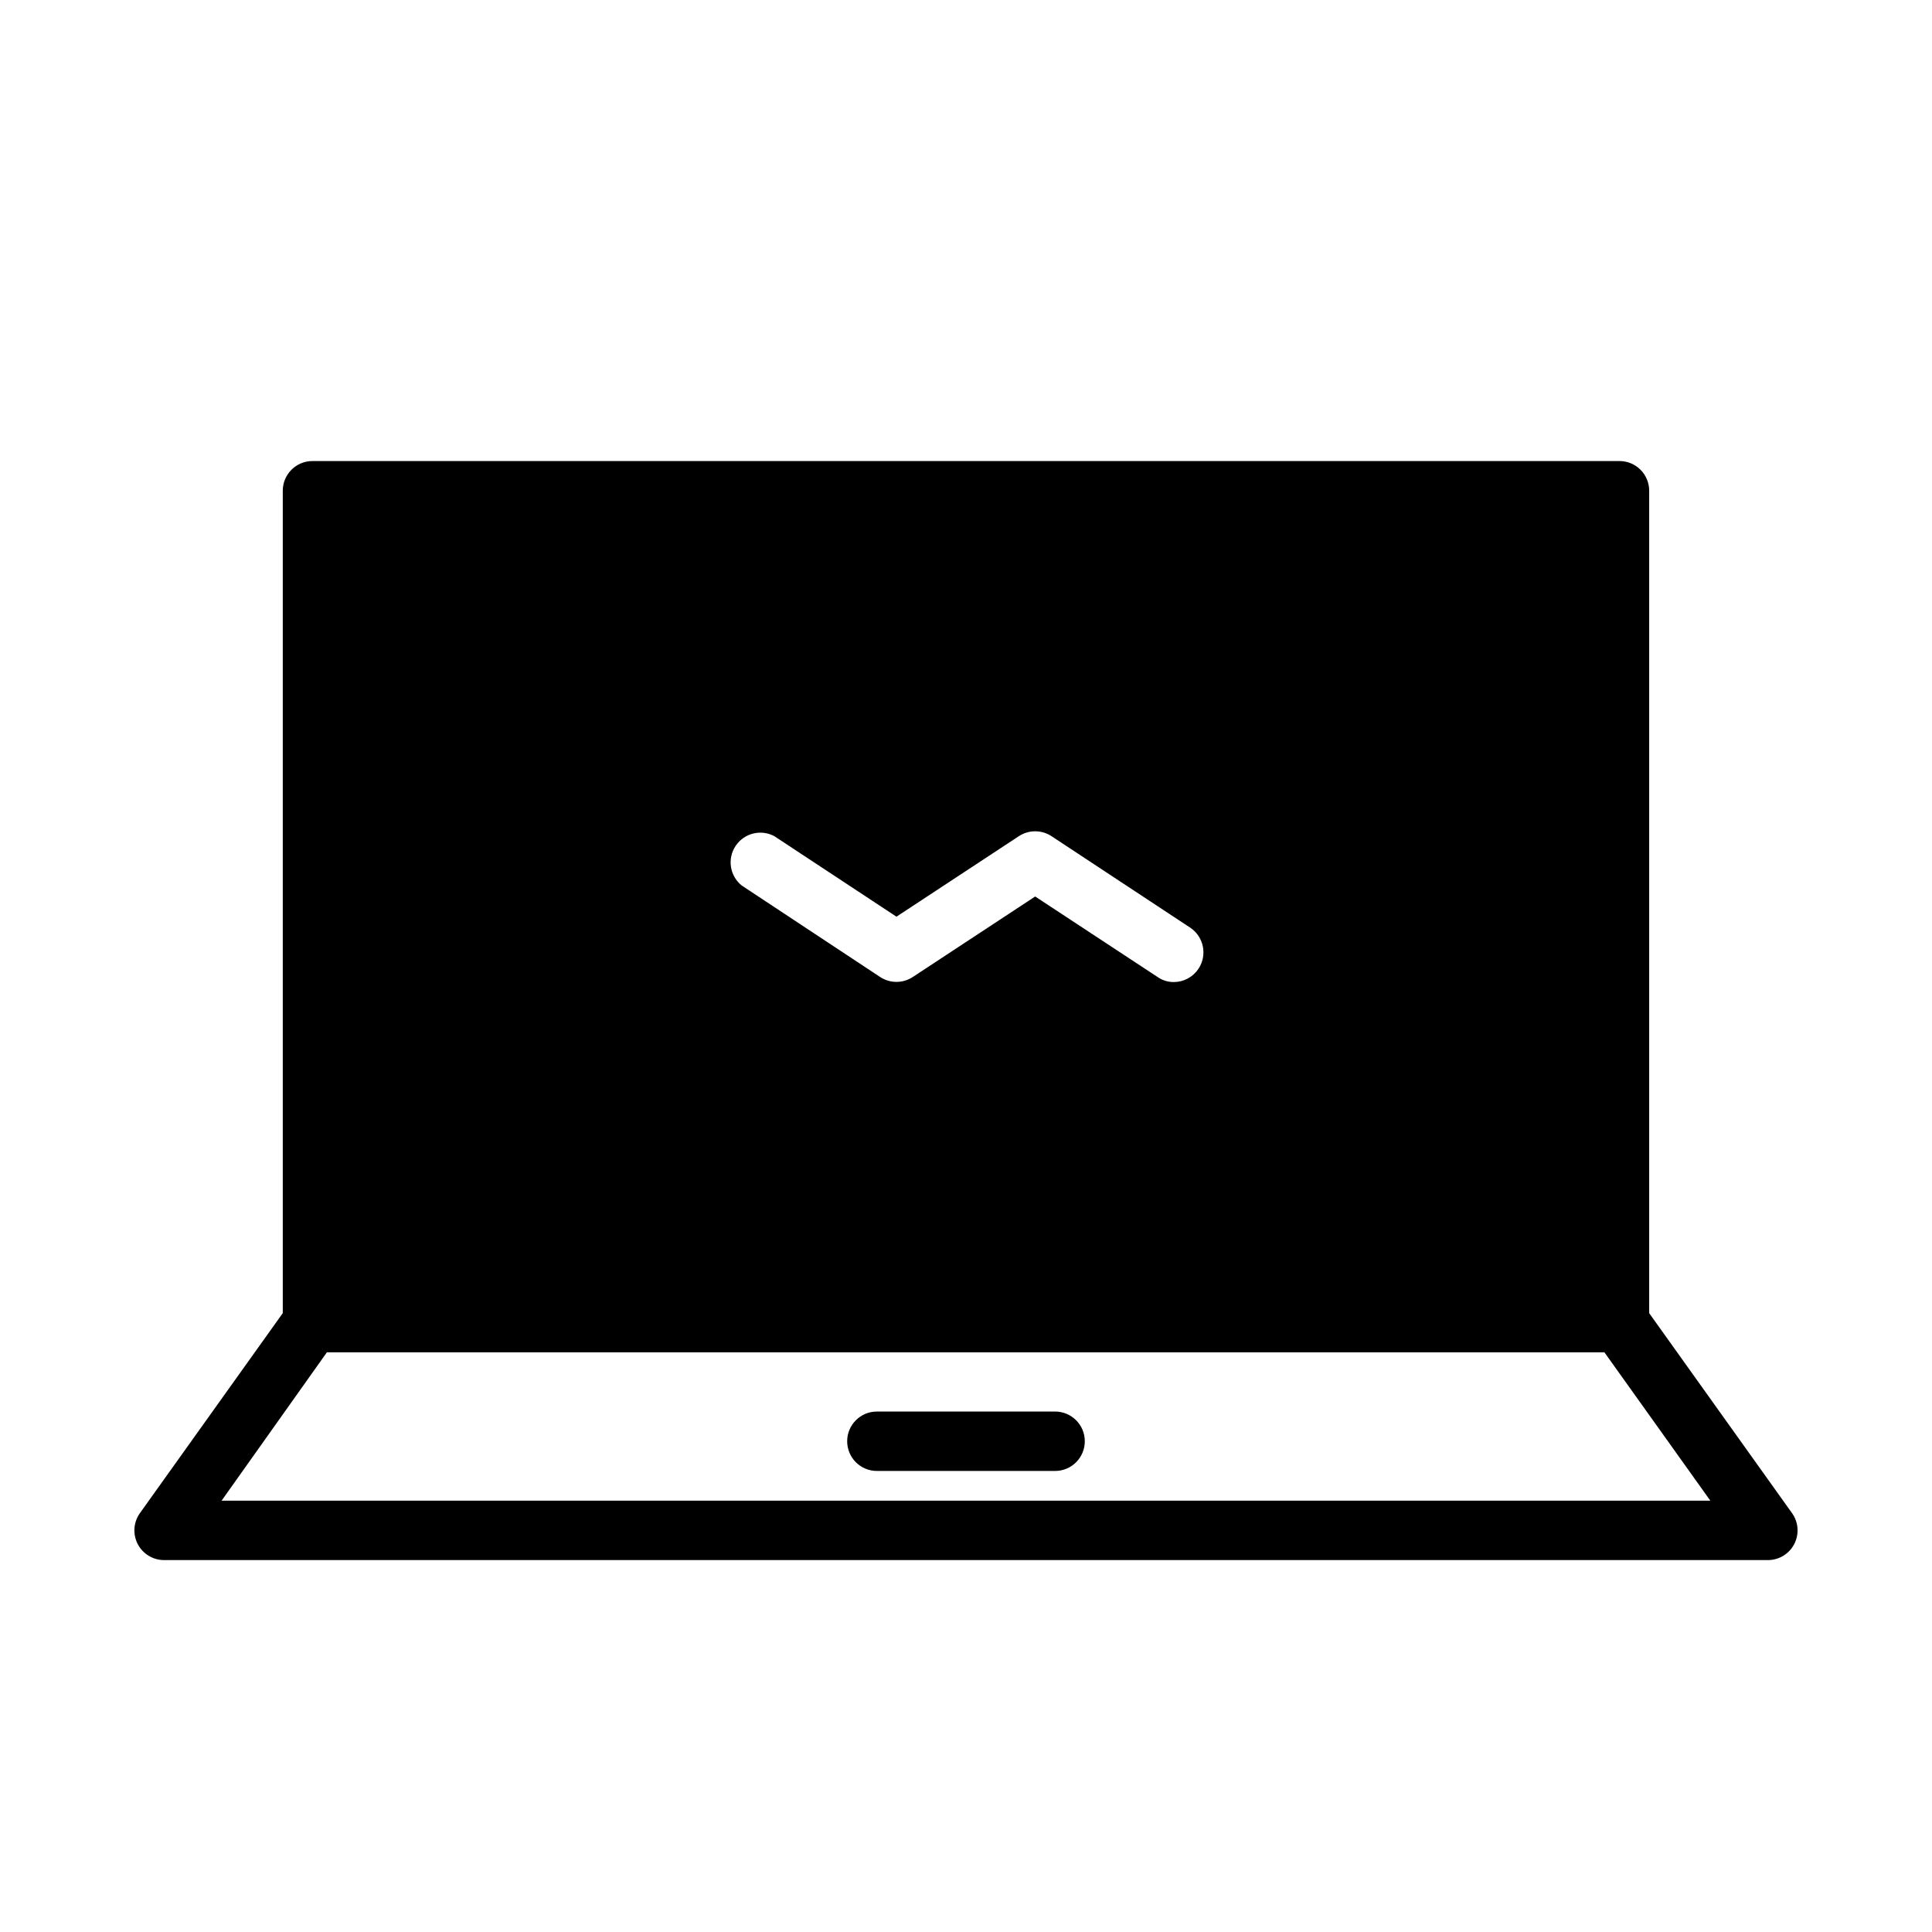
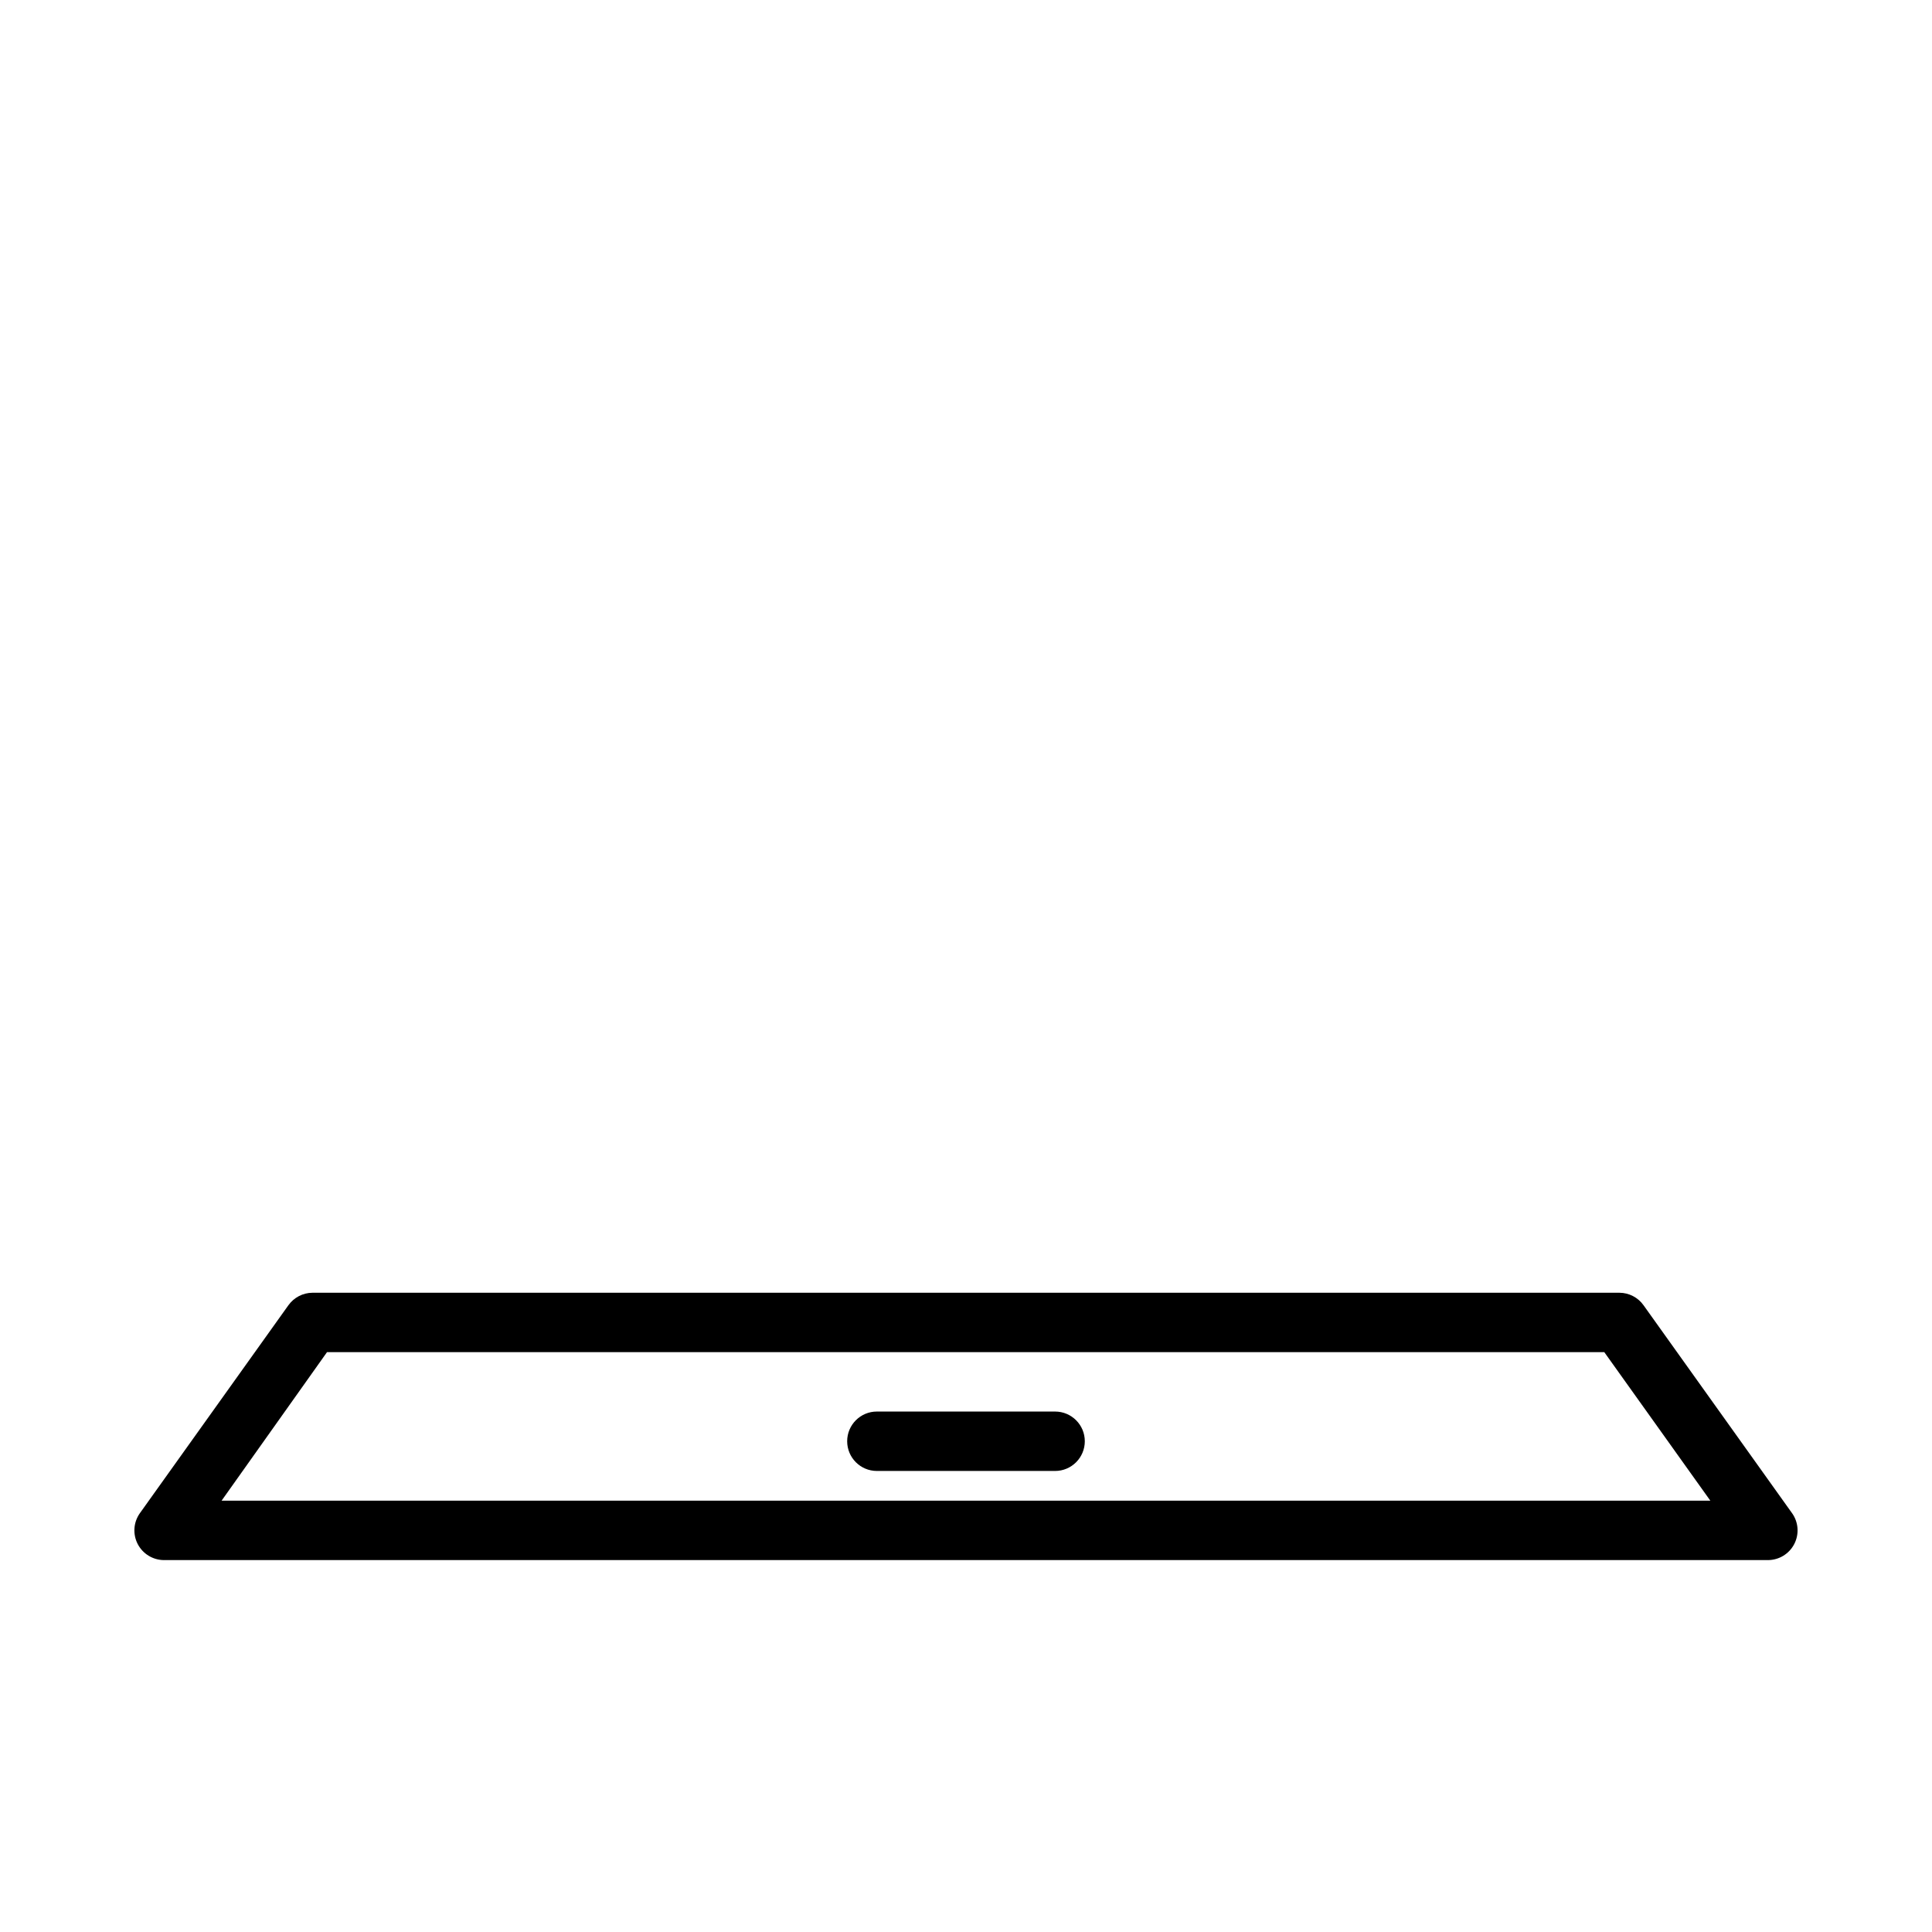
<svg xmlns="http://www.w3.org/2000/svg" fill="#000000" width="800px" height="800px" version="1.1" viewBox="144 144 512 512">
  <g>
    <path d="m612.54 557.44h-425.09c-2.938-0.012-5.625-1.664-6.969-4.277-1.34-2.617-1.113-5.766 0.594-8.16l39.359-55.105v0.004c1.469-2.066 3.844-3.297 6.375-3.309h346.37c2.531 0.012 4.906 1.242 6.375 3.309l39.359 55.105v-0.004c1.707 2.394 1.934 5.543 0.594 8.16-1.34 2.613-4.027 4.266-6.969 4.277zm-409.82-15.742h394.54l-28.102-39.359h-338.5z" />
    <path d="m423.61 533.82h-47.23c-4.348 0-7.871-3.527-7.871-7.875 0-4.348 3.523-7.871 7.871-7.871h47.23c4.348 0 7.875 3.523 7.875 7.871 0 4.348-3.527 7.875-7.875 7.875z" />
-     <path d="m573.18 266.18h-346.37c-4.348 0-7.871 3.523-7.871 7.871v220.41c0 2.09 0.828 4.094 2.305 5.566 1.477 1.477 3.481 2.309 5.566 2.309h346.37c2.086 0 4.09-0.832 5.566-2.309 1.477-1.473 2.305-3.477 2.305-5.566v-220.41c0-2.09-0.828-4.09-2.305-5.566-1.477-1.477-3.481-2.305-5.566-2.305zm-111.55 134.53c-1.449 2.199-3.902 3.527-6.535 3.543-1.547 0.016-3.062-0.449-4.328-1.34l-32.434-21.332-32.434 21.332c-2.625 1.73-6.031 1.73-8.656 0l-36.684-24.246c-3.168-2.547-3.871-7.09-1.625-10.477 2.246-3.391 6.699-4.512 10.281-2.59l32.355 21.332 32.434-21.332c2.625-1.73 6.031-1.73 8.66 0l36.762 24.246c3.59 2.402 4.574 7.25 2.203 10.863z" />
  </g>
</svg>